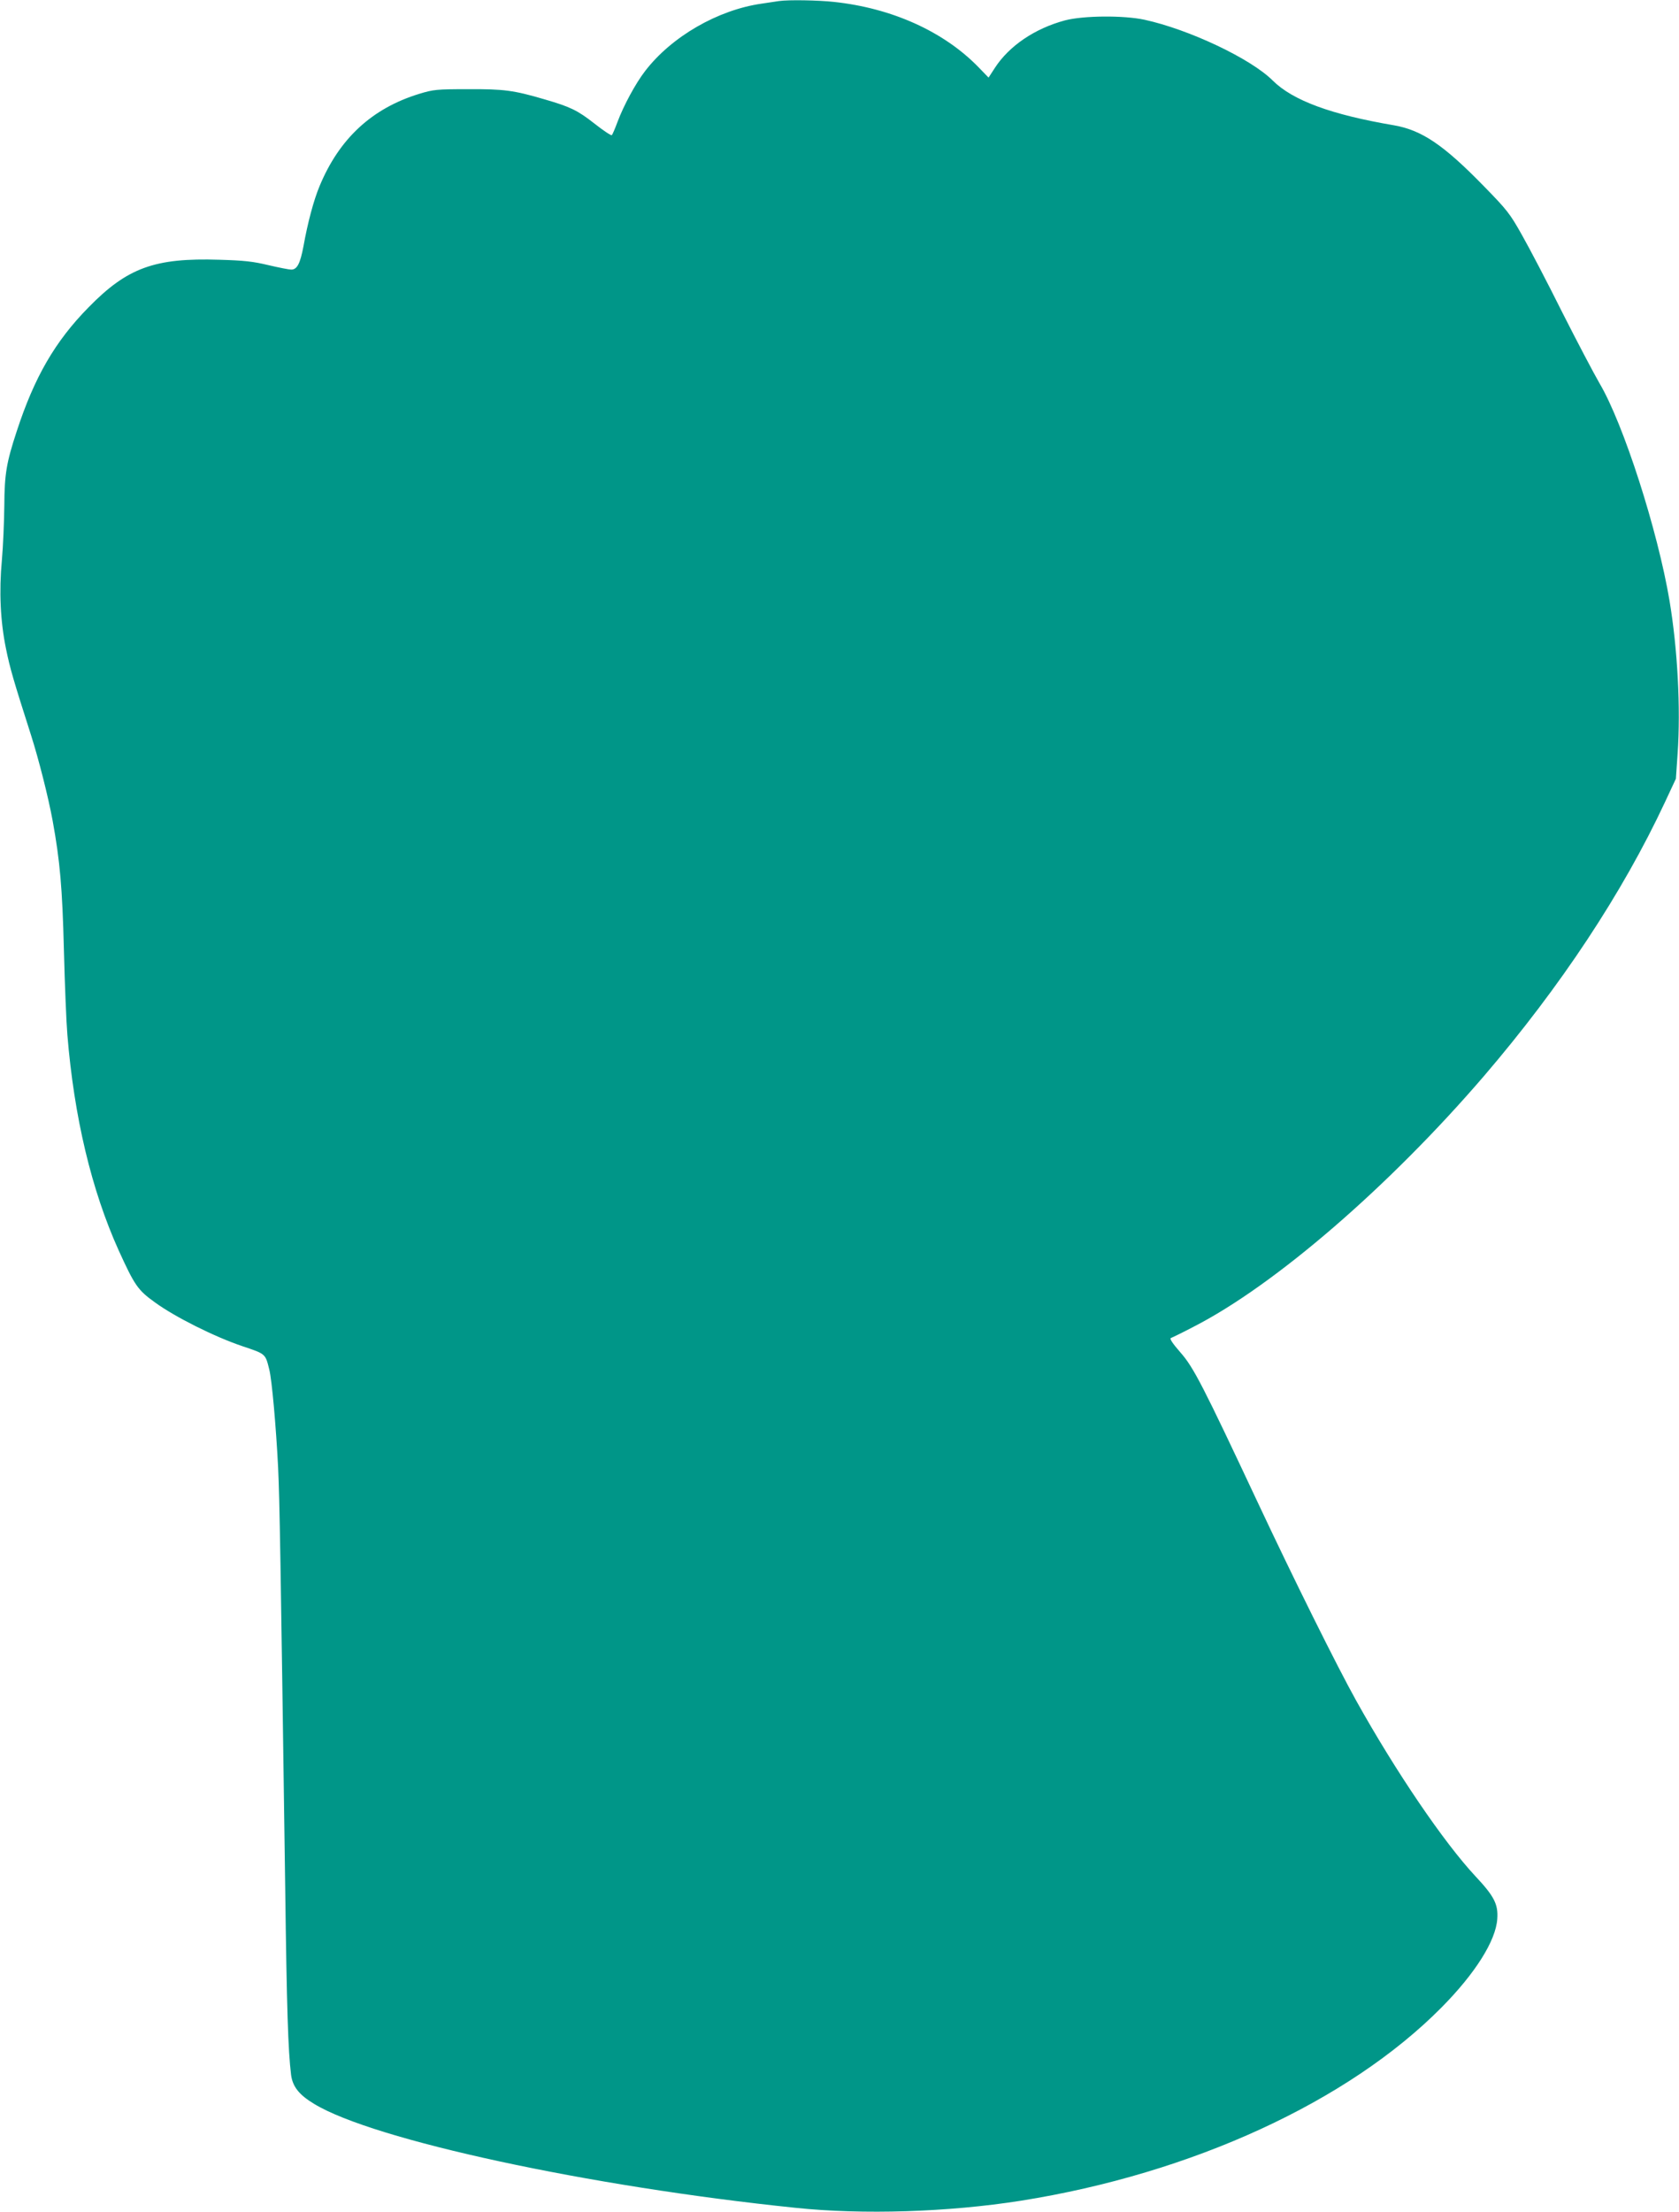
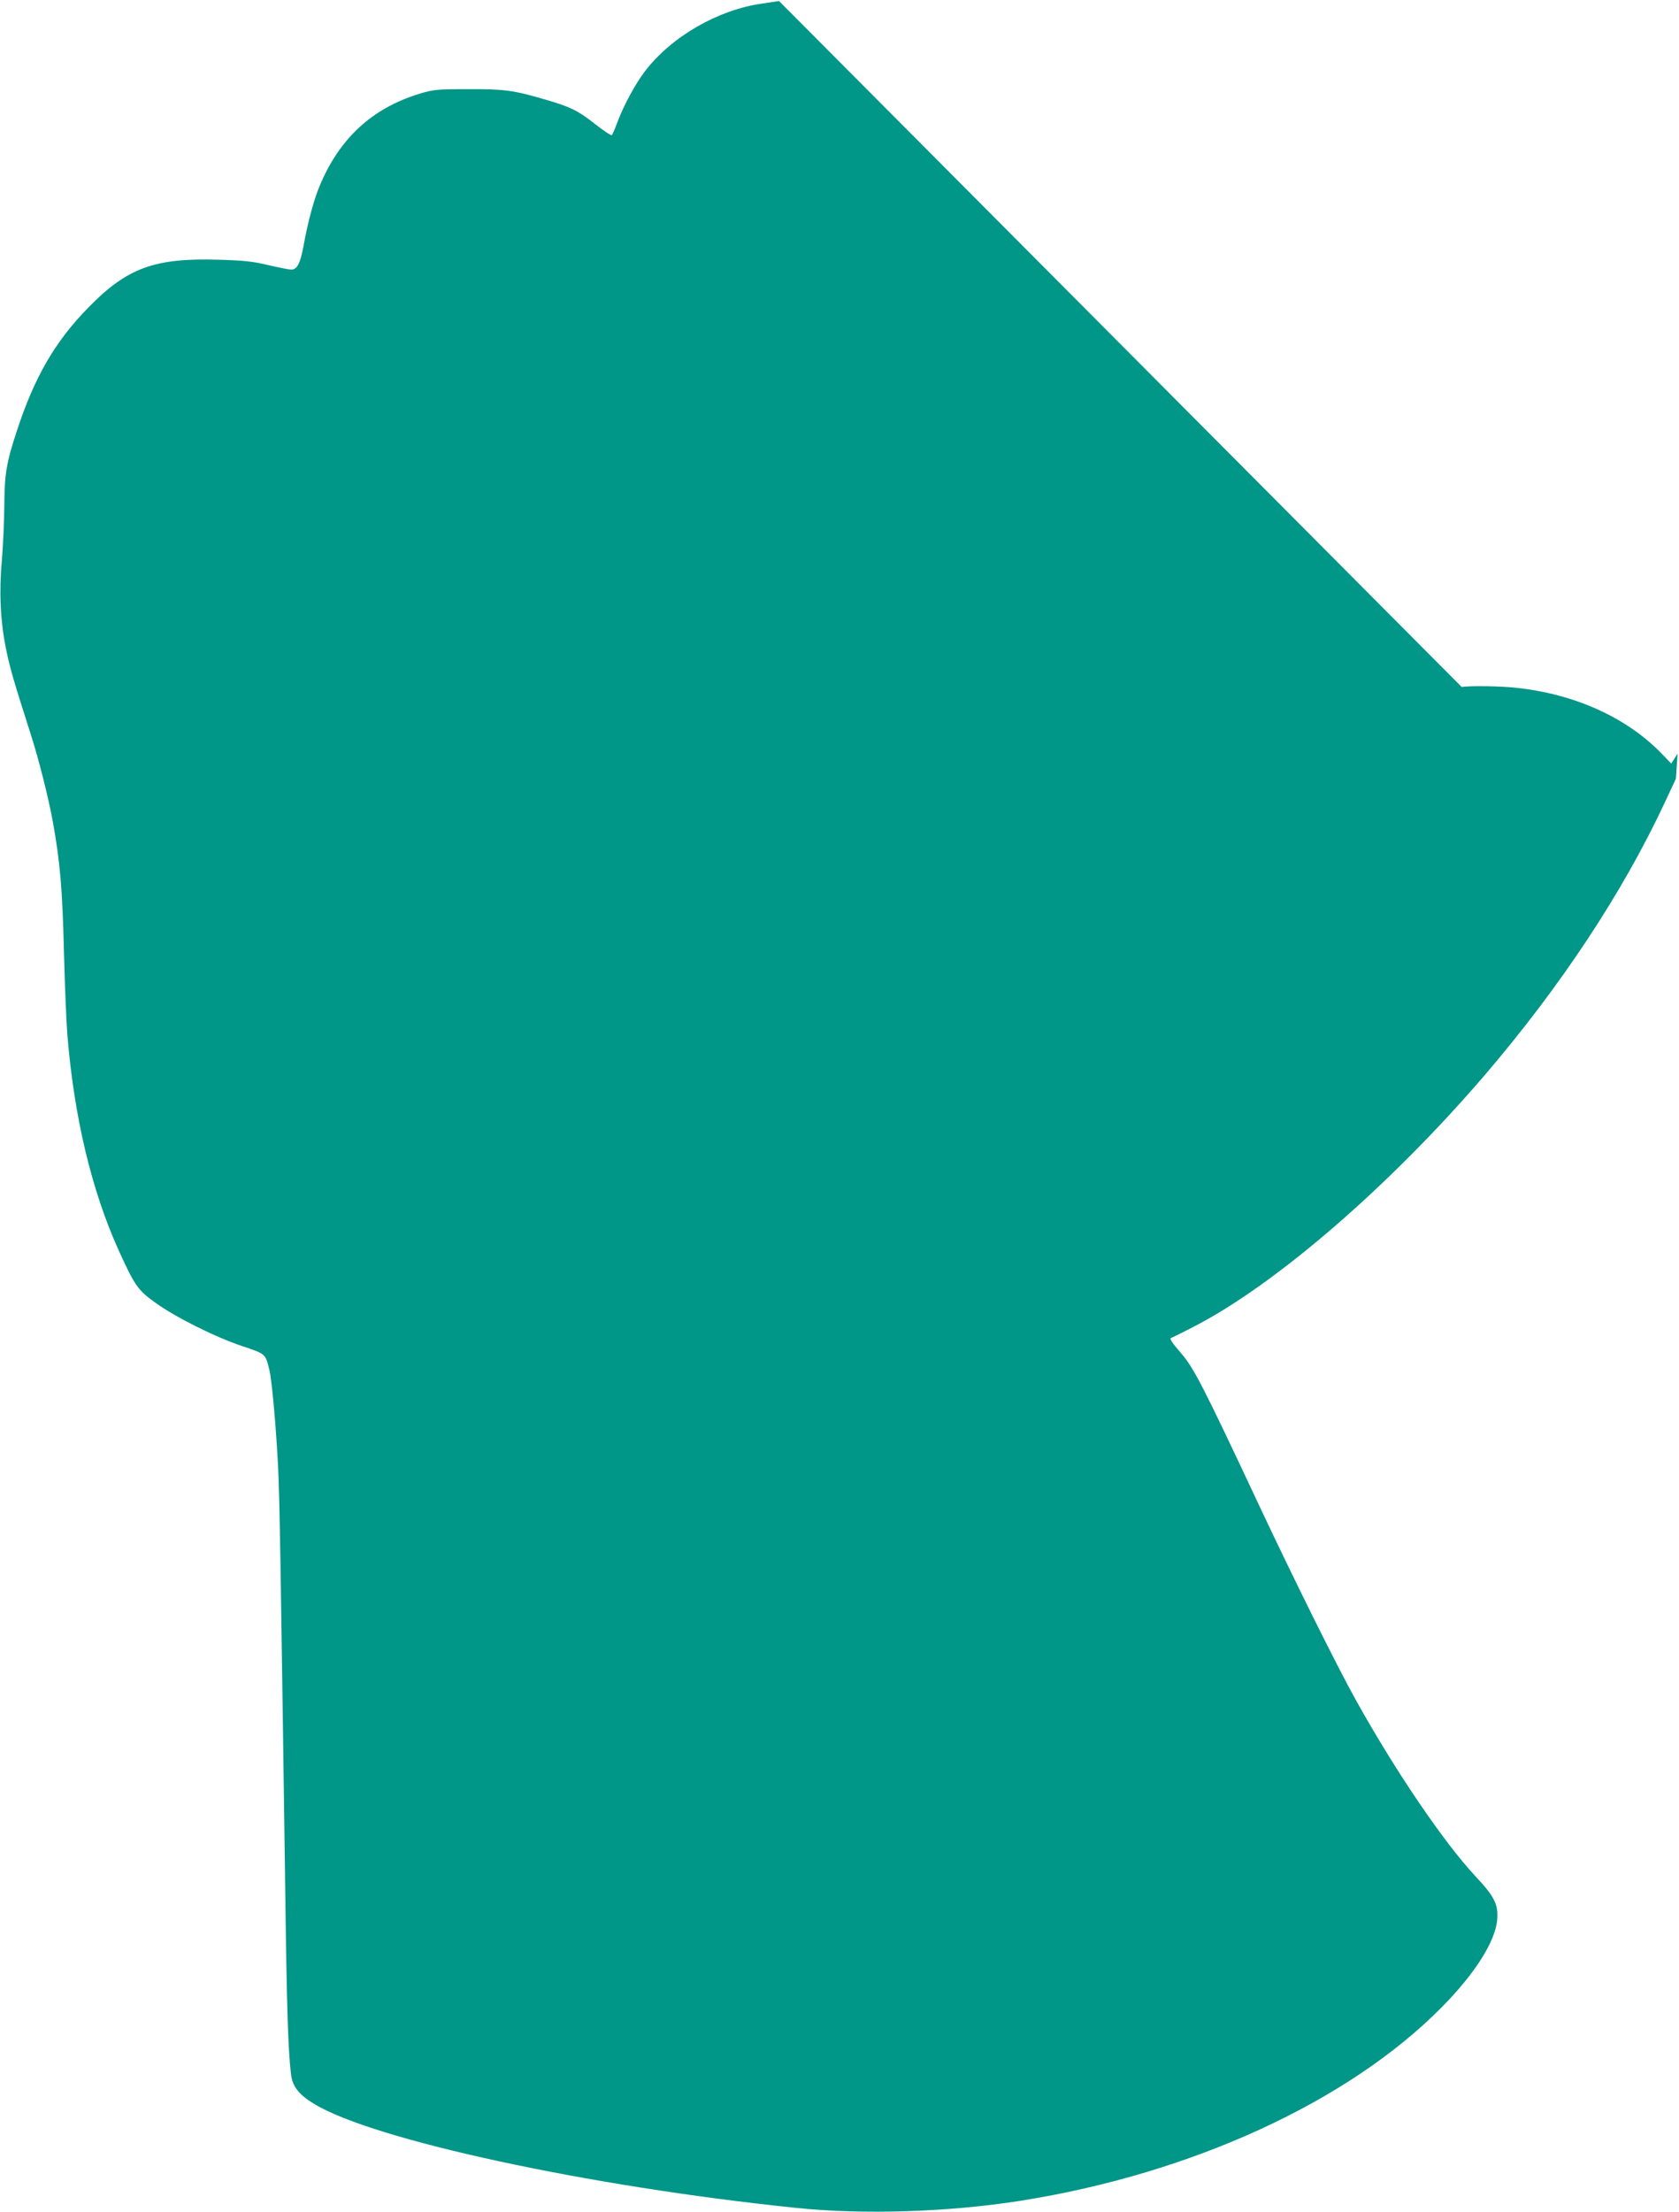
<svg xmlns="http://www.w3.org/2000/svg" version="1.0" width="972pt" height="1280pt" viewBox="0 0 972 1280" preserveAspectRatio="xMidYMid meet">
  <g transform="translate(0,1280) scale(0.1,-0.1)" fill="#009688" stroke="none">
-     <path d="M4510 12794 c-14 -2 -59 -9 -100 -15 -254 -36 -523 -191 -676 -391 -54 -70 -123 -197 -159 -293 -14 -38 -29 -73 -33 -77 -4 -4 -50 27 -102 68 -97 76 -139 96 -287 139 -180 53 -237 60 -443 59 -182 0 -201 -2 -283 -27 -274 -84 -463 -259 -577 -534 -34 -81 -69 -213 -93 -347 -19 -101 -37 -136 -71 -136 -13 0 -73 12 -133 26 -87 21 -142 27 -283 31 -374 12 -533 -46 -757 -275 -195 -198 -314 -405 -416 -717 -60 -182 -71 -249 -72 -430 -1 -93 -7 -235 -14 -315 -17 -182 -9 -355 24 -515 23 -113 43 -181 145 -500 44 -138 99 -354 125 -495 42 -231 56 -387 65 -747 5 -199 14 -419 20 -490 39 -478 140 -900 297 -1248 93 -204 111 -230 210 -301 115 -84 345 -199 505 -253 137 -46 134 -43 157 -136 15 -59 39 -328 51 -565 9 -192 14 -497 41 -2425 9 -711 17 -950 34 -1090 9 -69 46 -116 134 -169 344 -209 1592 -478 2786 -601 390 -41 887 -25 1305 41 990 157 1895 573 2435 1118 196 198 315 387 323 513 6 84 -18 131 -126 246 -183 196 -462 606 -691 1017 -111 199 -364 708 -569 1145 -317 675 -372 783 -448 869 -47 54 -65 81 -55 84 8 3 66 31 129 64 472 241 1135 814 1684 1453 443 517 801 1058 1047 1584 l63 135 10 145 c18 264 0 605 -47 886 -69 409 -267 1024 -405 1257 -33 57 -131 243 -217 413 -85 171 -190 371 -232 445 -70 125 -87 146 -221 283 -233 239 -359 324 -520 352 -365 62 -586 144 -702 259 -127 127 -485 296 -743 352 -121 26 -354 24 -460 -4 -175 -47 -323 -148 -405 -274 l-37 -57 -59 61 c-201 206 -500 341 -836 377 -92 10 -263 13 -318 5z" />
+     <path d="M4510 12794 c-14 -2 -59 -9 -100 -15 -254 -36 -523 -191 -676 -391 -54 -70 -123 -197 -159 -293 -14 -38 -29 -73 -33 -77 -4 -4 -50 27 -102 68 -97 76 -139 96 -287 139 -180 53 -237 60 -443 59 -182 0 -201 -2 -283 -27 -274 -84 -463 -259 -577 -534 -34 -81 -69 -213 -93 -347 -19 -101 -37 -136 -71 -136 -13 0 -73 12 -133 26 -87 21 -142 27 -283 31 -374 12 -533 -46 -757 -275 -195 -198 -314 -405 -416 -717 -60 -182 -71 -249 -72 -430 -1 -93 -7 -235 -14 -315 -17 -182 -9 -355 24 -515 23 -113 43 -181 145 -500 44 -138 99 -354 125 -495 42 -231 56 -387 65 -747 5 -199 14 -419 20 -490 39 -478 140 -900 297 -1248 93 -204 111 -230 210 -301 115 -84 345 -199 505 -253 137 -46 134 -43 157 -136 15 -59 39 -328 51 -565 9 -192 14 -497 41 -2425 9 -711 17 -950 34 -1090 9 -69 46 -116 134 -169 344 -209 1592 -478 2786 -601 390 -41 887 -25 1305 41 990 157 1895 573 2435 1118 196 198 315 387 323 513 6 84 -18 131 -126 246 -183 196 -462 606 -691 1017 -111 199 -364 708 -569 1145 -317 675 -372 783 -448 869 -47 54 -65 81 -55 84 8 3 66 31 129 64 472 241 1135 814 1684 1453 443 517 801 1058 1047 1584 l63 135 10 145 l-37 -57 -59 61 c-201 206 -500 341 -836 377 -92 10 -263 13 -318 5z" />
  </g>
</svg>